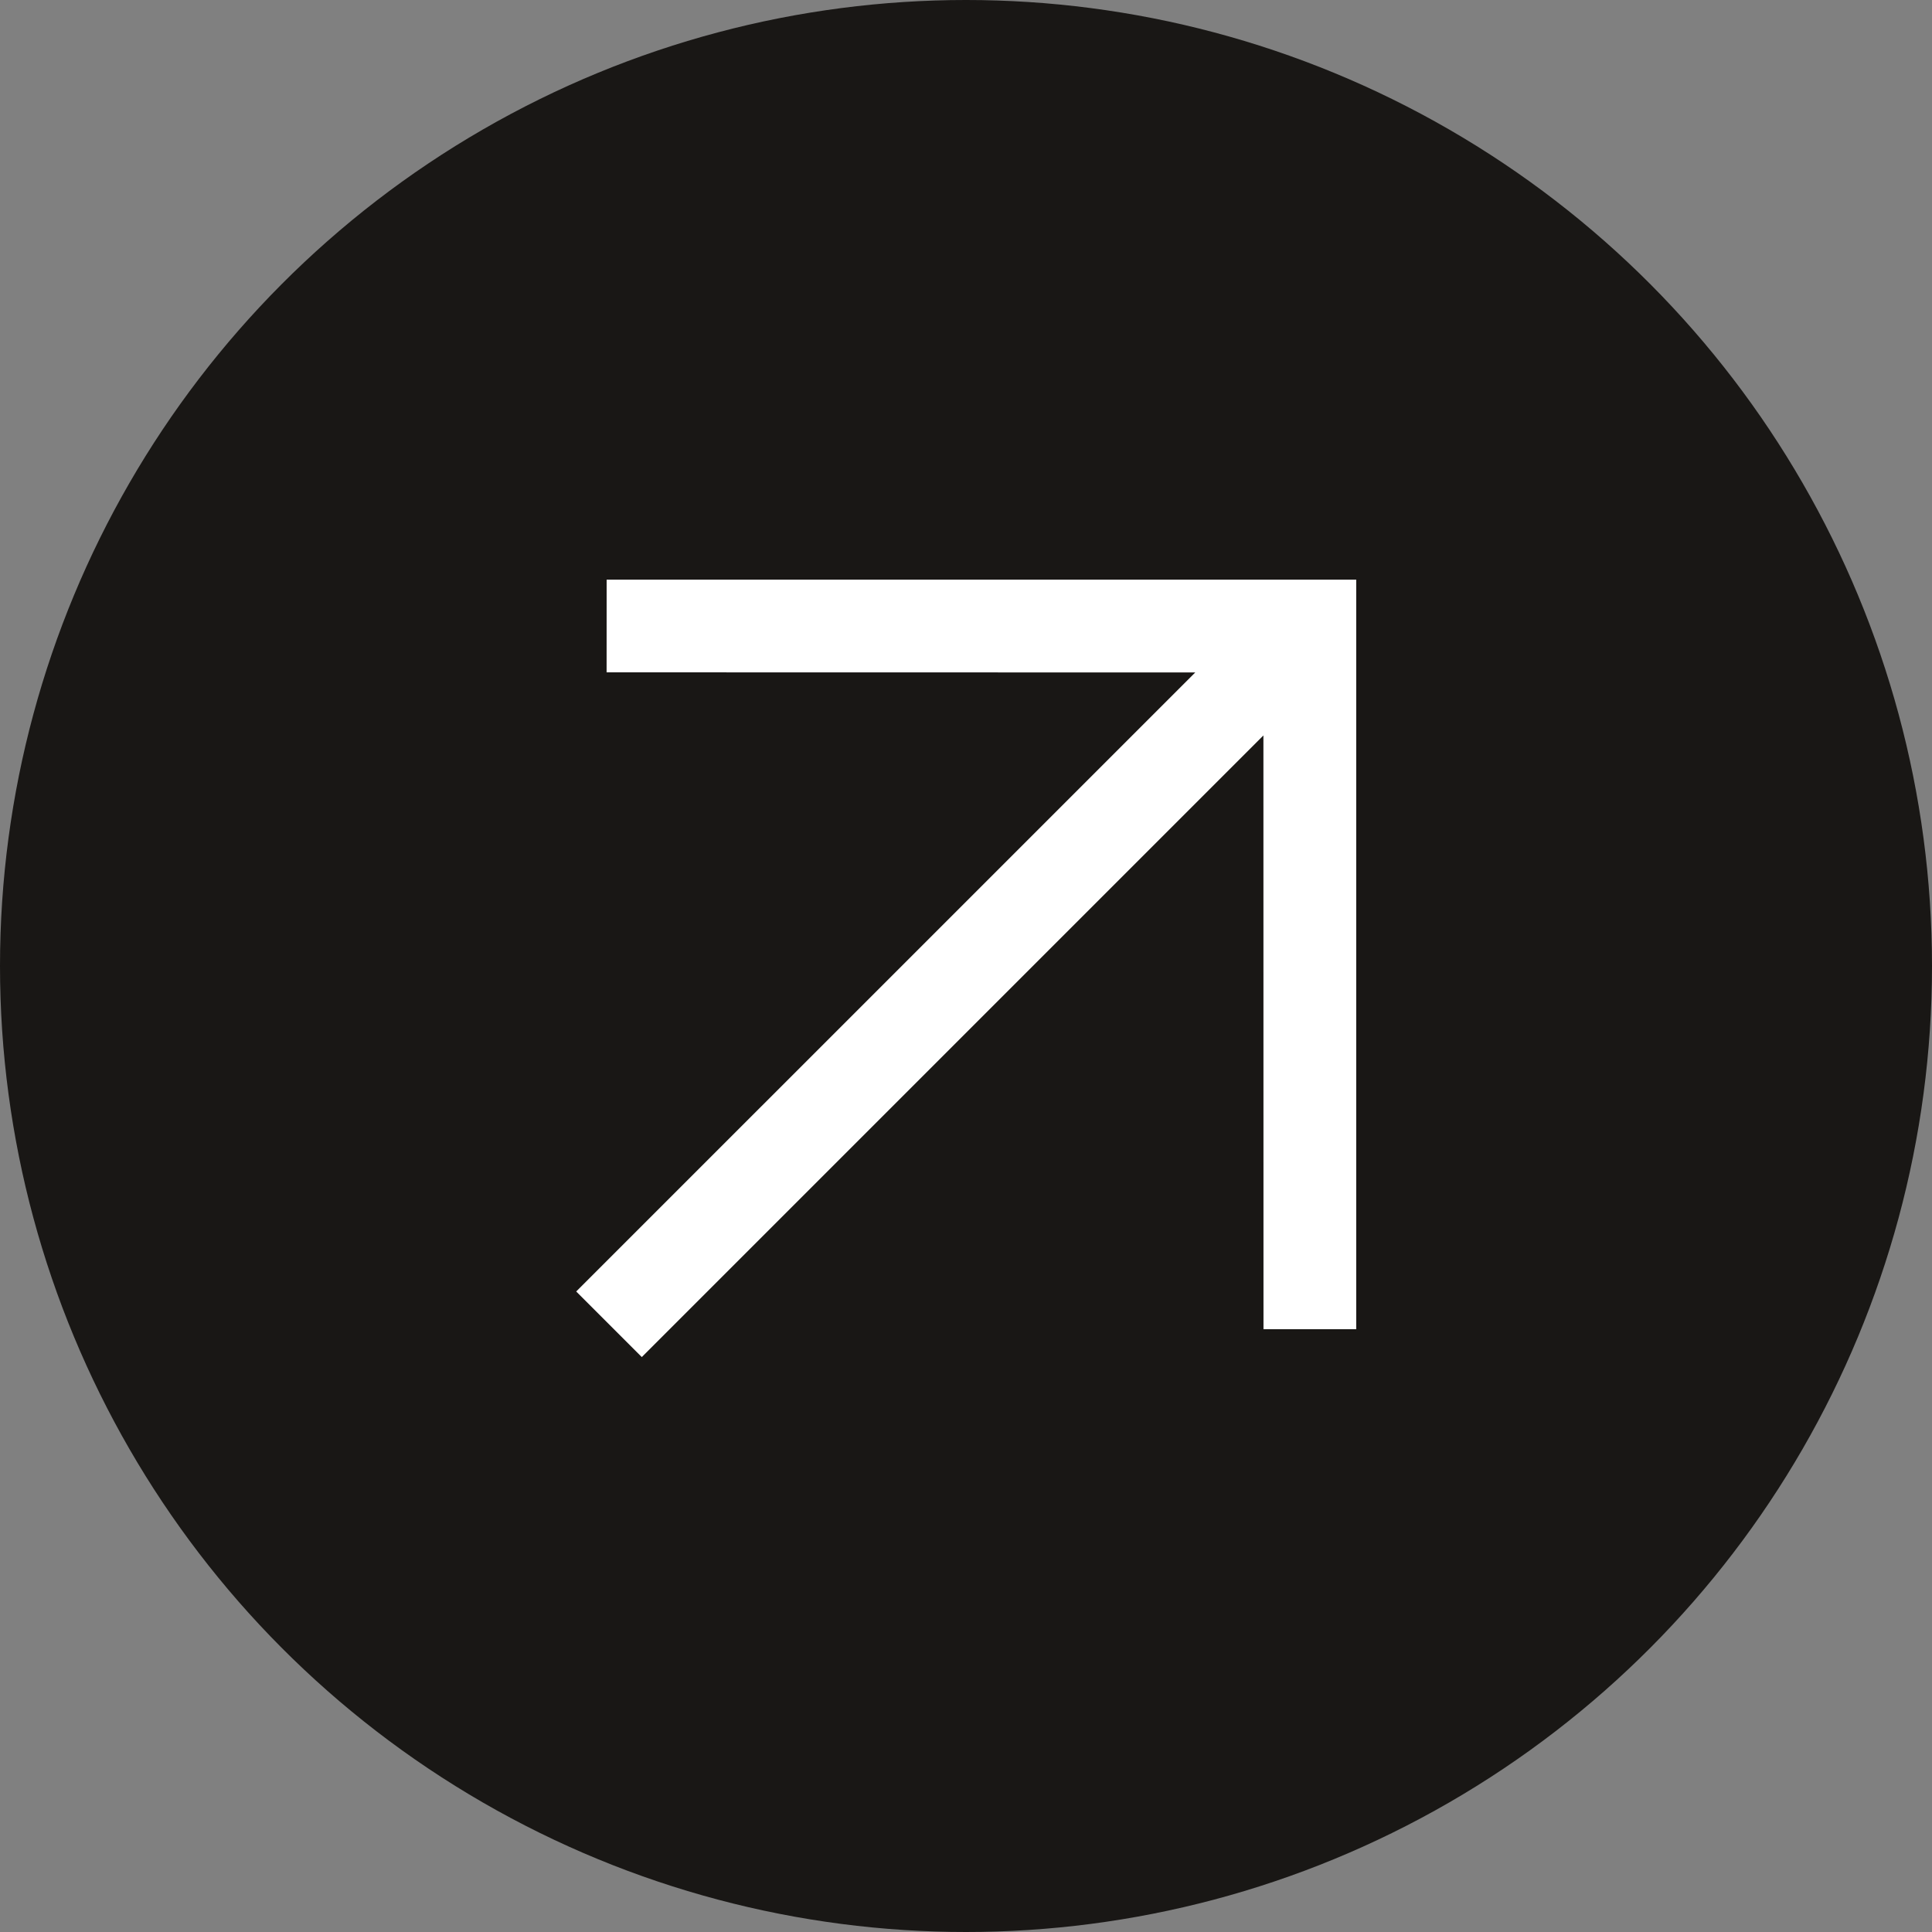
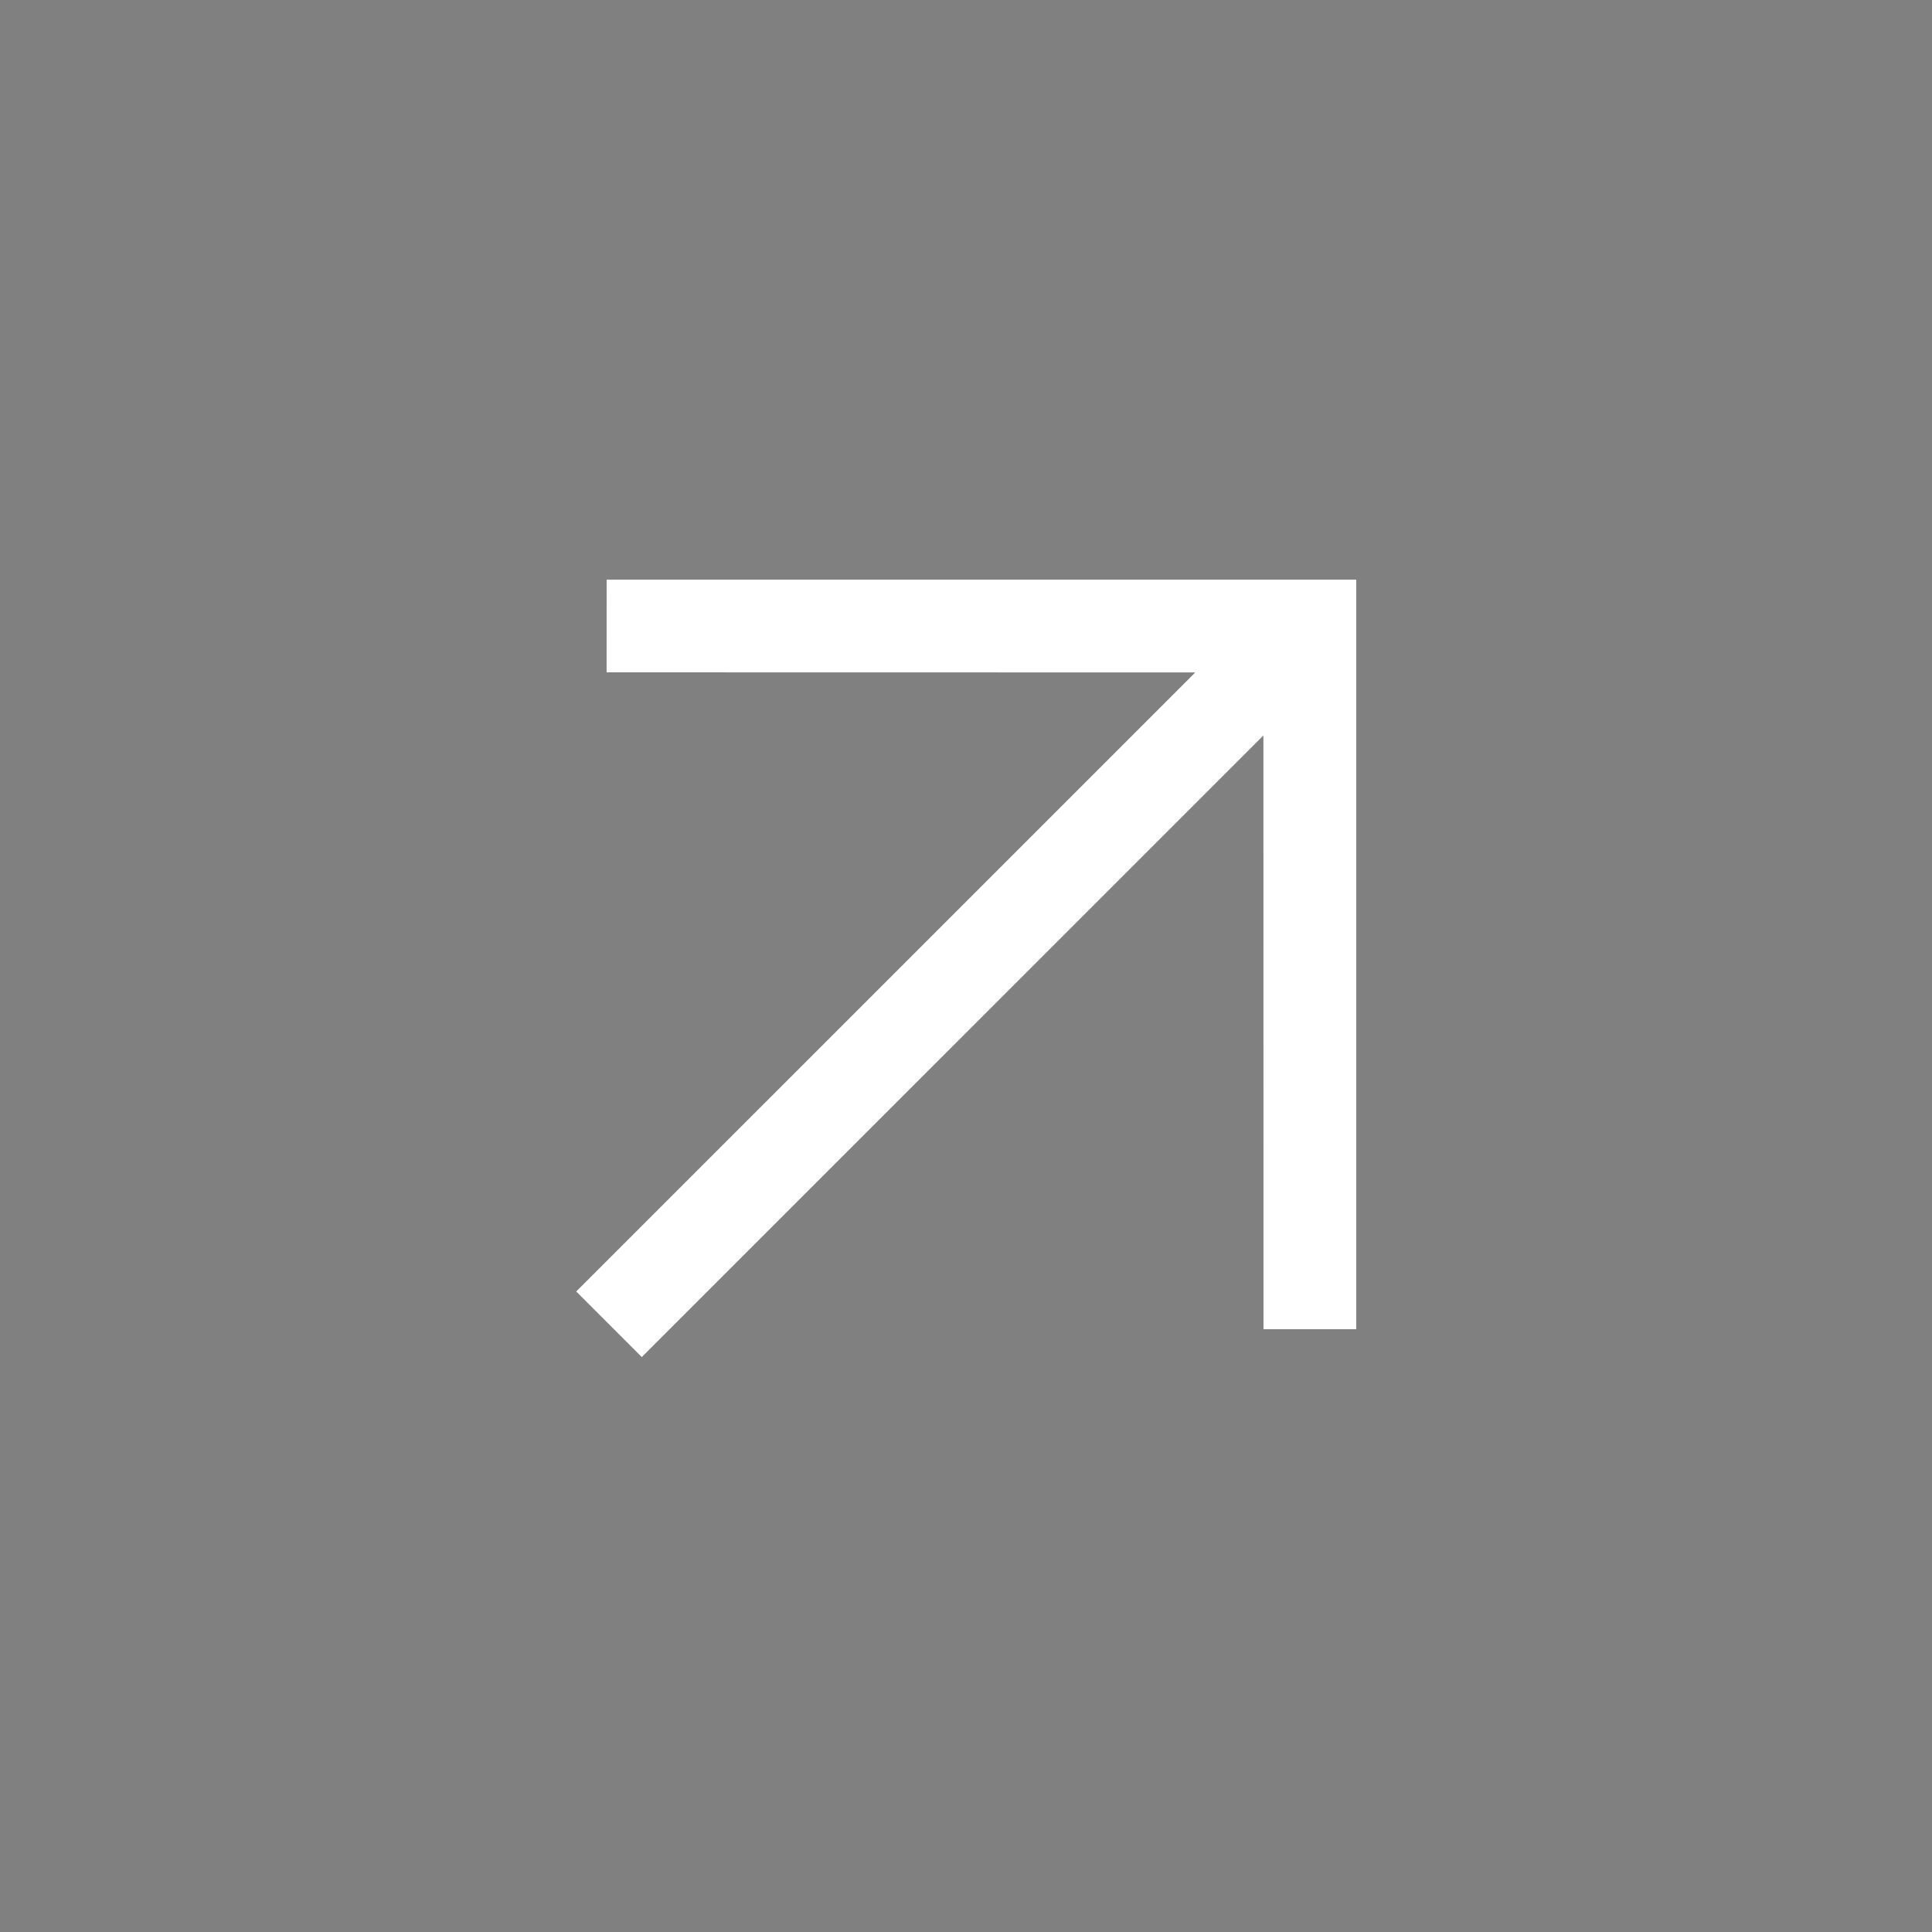
<svg xmlns="http://www.w3.org/2000/svg" width="37px" height="37px" viewBox="0 0 37 37" version="1.1">
  <rect x="0" y="0" width="37" height="37" fill="#808080" stroke="none" />
  <title>Icon/Arrow Dot</title>
  <g id="Blog" stroke="none" stroke-width="1" fill="none" fill-rule="evenodd">
    <g id="Blog-Listing-2.0" transform="translate(-1347, -2655)">
      <g id="Group-7" transform="translate(56, 2651)">
        <g id="Group-10" transform="translate(453.319, 0.75)">
          <g id="Icon/Arrow-Dot" transform="translate(837.681, 3.25)">
            <g id="Icon/Hubspot" fill="#191715">
-               <circle id="Oval" cx="18.5" cy="18.5" r="18.5" />
-             </g>
+               </g>
            <g id="Icon/Hubspot" transform="translate(4.51, 3.922)" fill="#FFFFFF">
              <path d="M14.271,4.17 L24.422,14.321 L14.271,24.472 L13.015,23.216 L21.055,15.174 L4.219,15.174 L4.219,13.398 L20.985,13.398 L13.015,5.425 L14.271,4.17 Z" id="Combined-Shape" transform="translate(14.321, 14.321) rotate(-45) translate(-14.321, -14.321) " />
            </g>
          </g>
        </g>
      </g>
    </g>
  </g>
</svg>